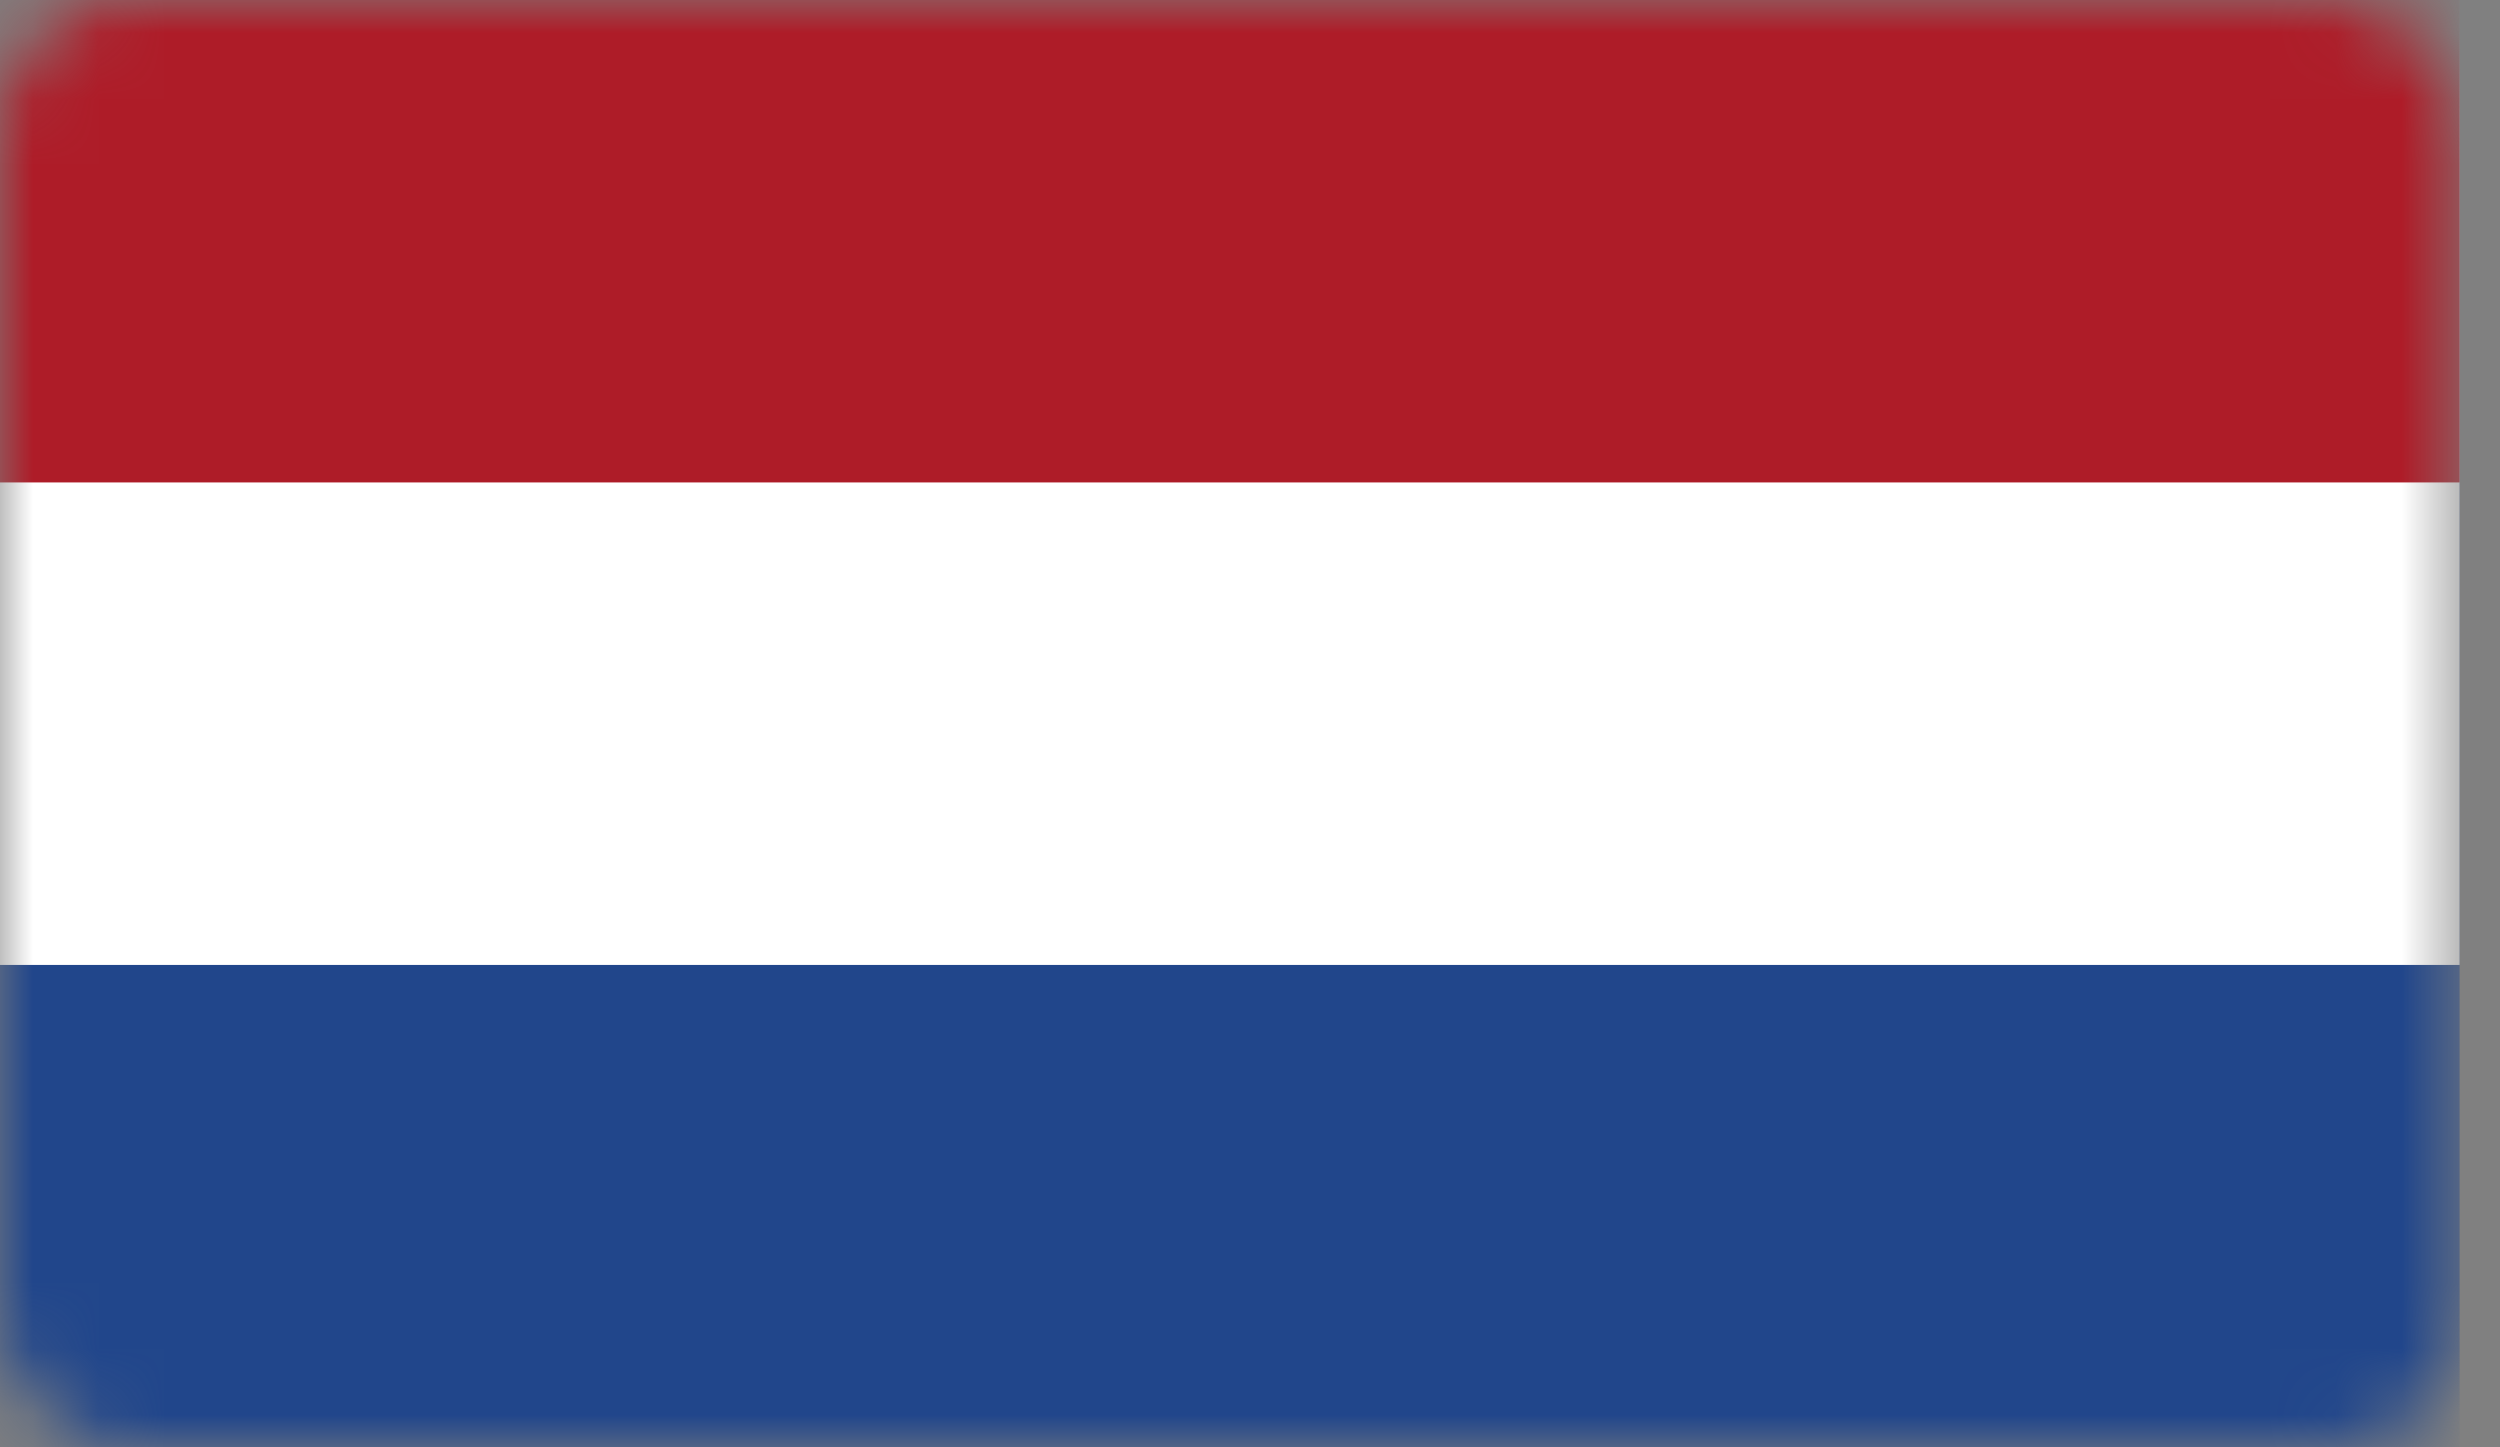
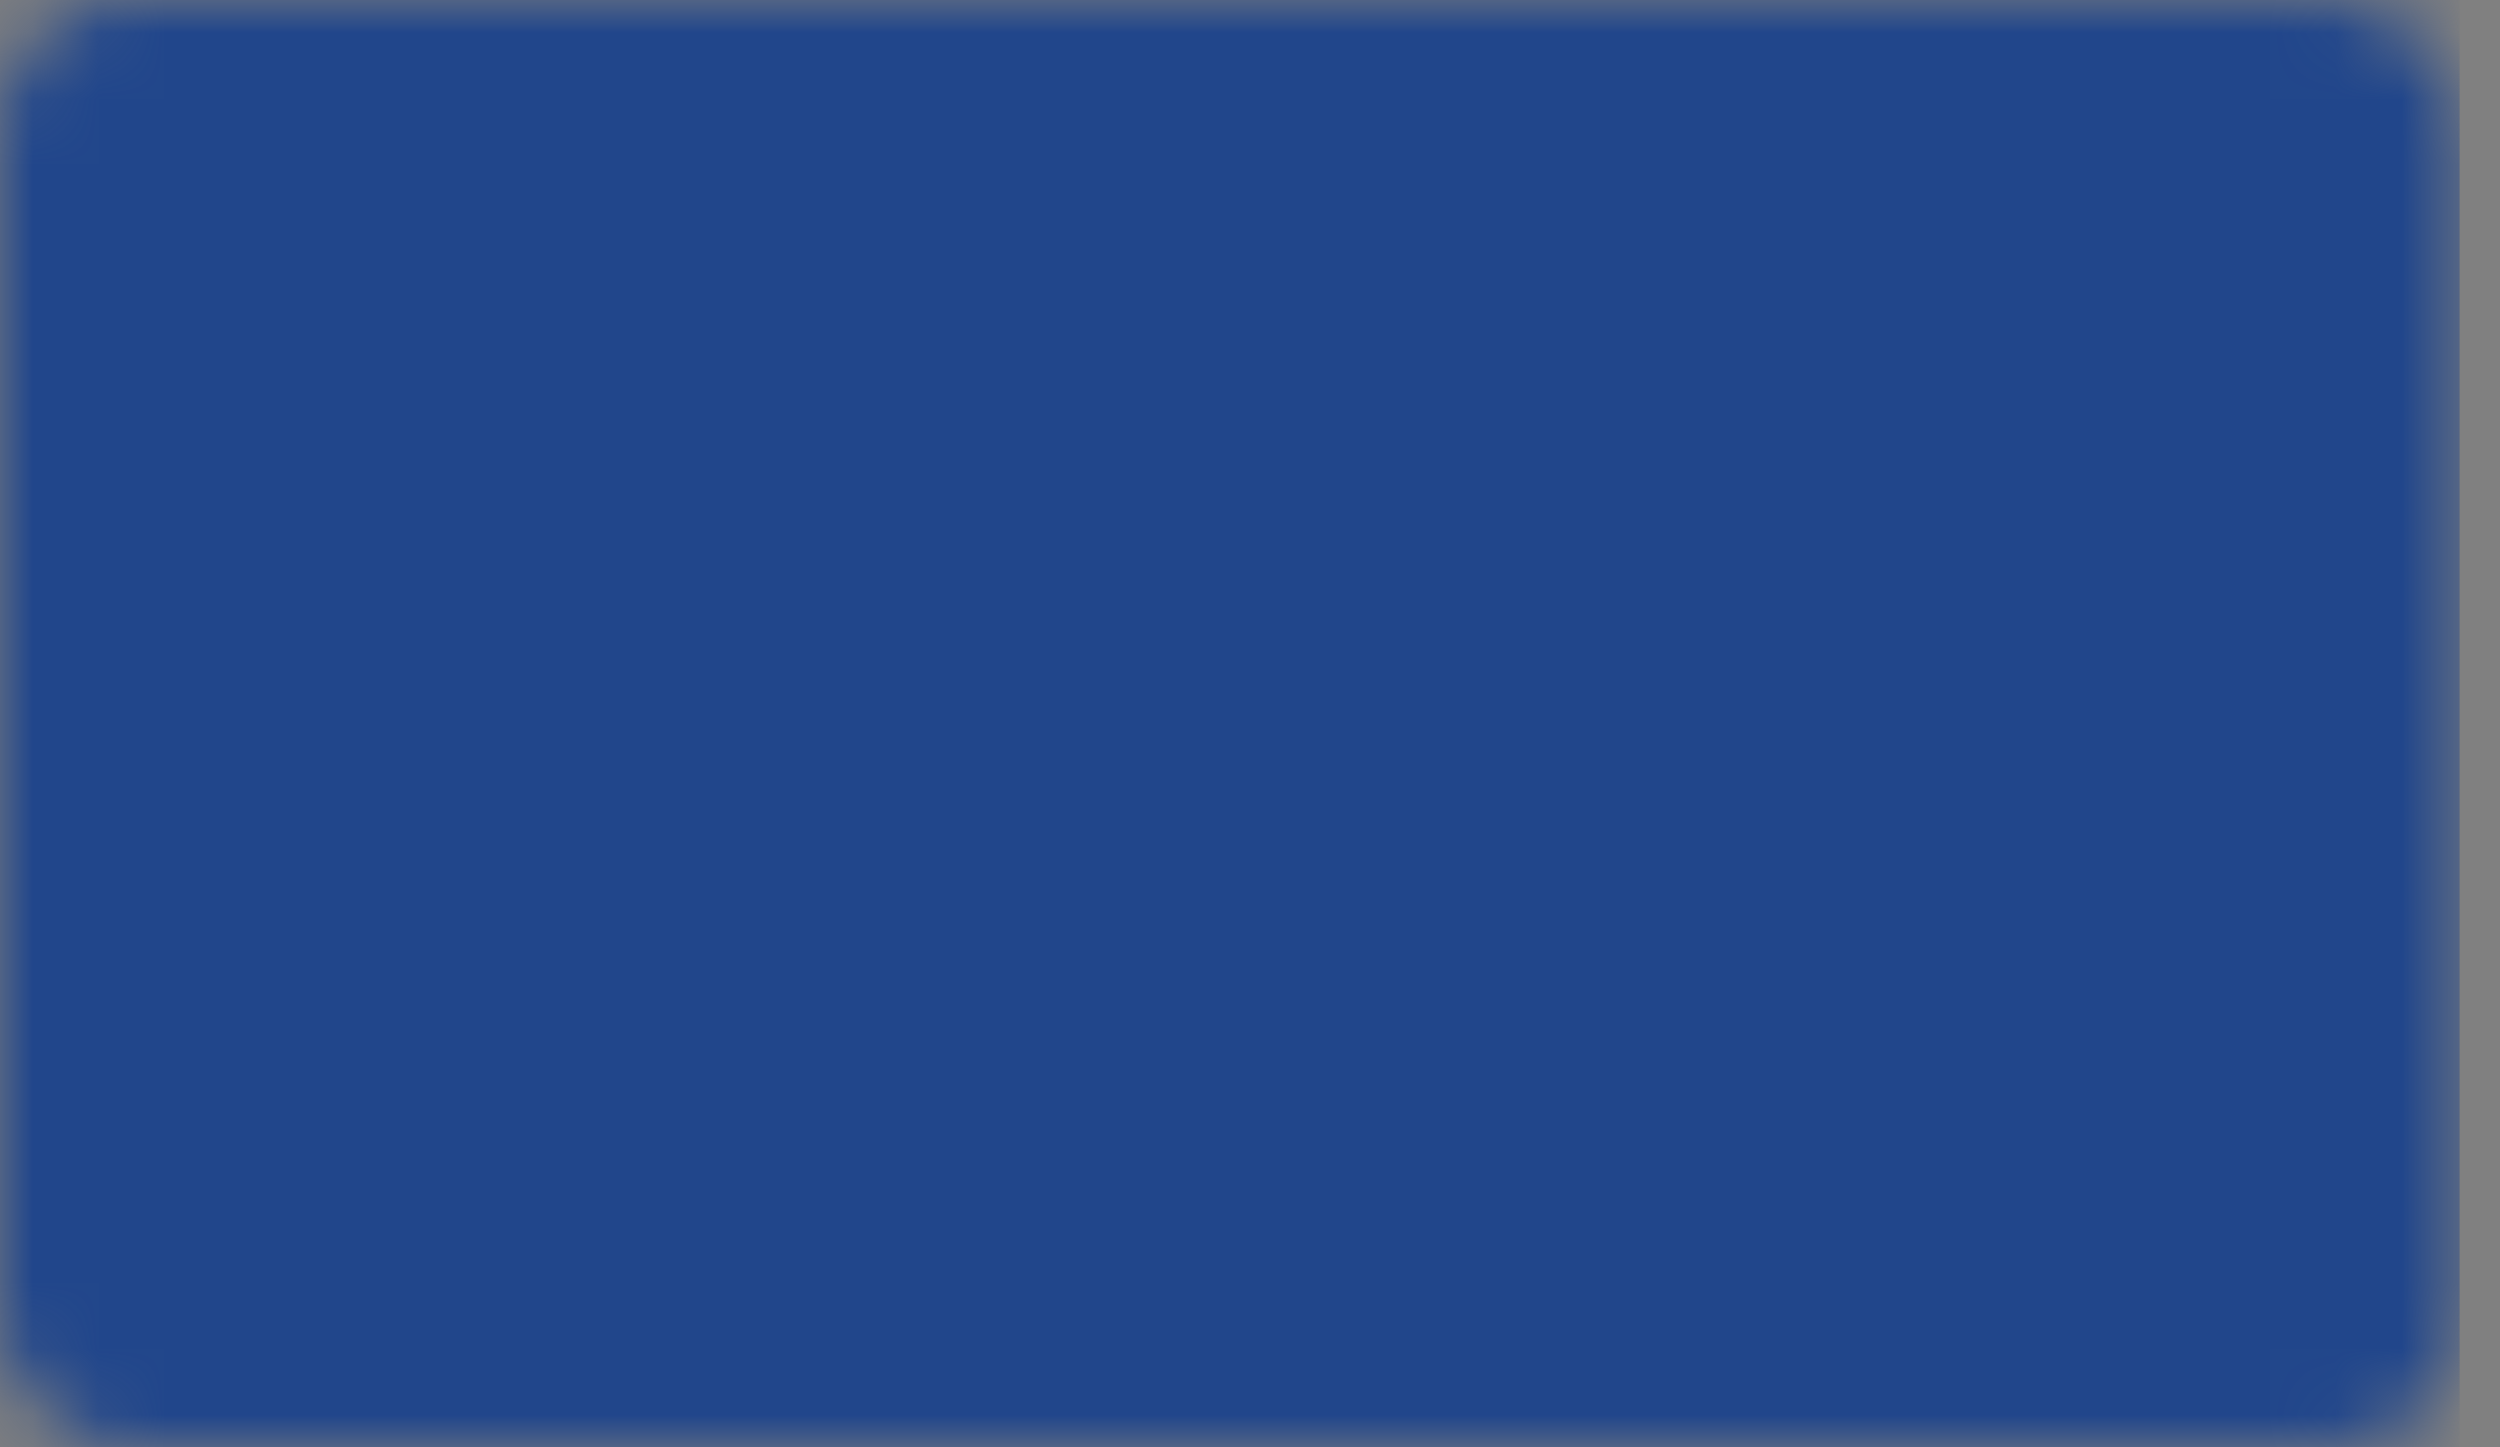
<svg xmlns="http://www.w3.org/2000/svg" width="38" height="22" viewBox="0 0 38 22" fill="none">
  <rect x="0" y="0" width="38" height="22" fill="#808080" stroke="none" />
  <mask id="mask0_2015_2406" style="mask-type:alpha" maskUnits="userSpaceOnUse" x="0" y="0" width="38" height="22">
    <rect width="37.39" height="22" rx="2" fill="#D9D9D9" />
  </mask>
  <g mask="url(#mask0_2015_2406)">
    <path d="M0 0H37.386V22H0V0Z" fill="#21468B" />
-     <path d="M0 0H37.386V14.667H0V0Z" fill="white" />
-     <path d="M0 0H37.386V7.333H0V0Z" fill="#AE1C28" />
  </g>
</svg>